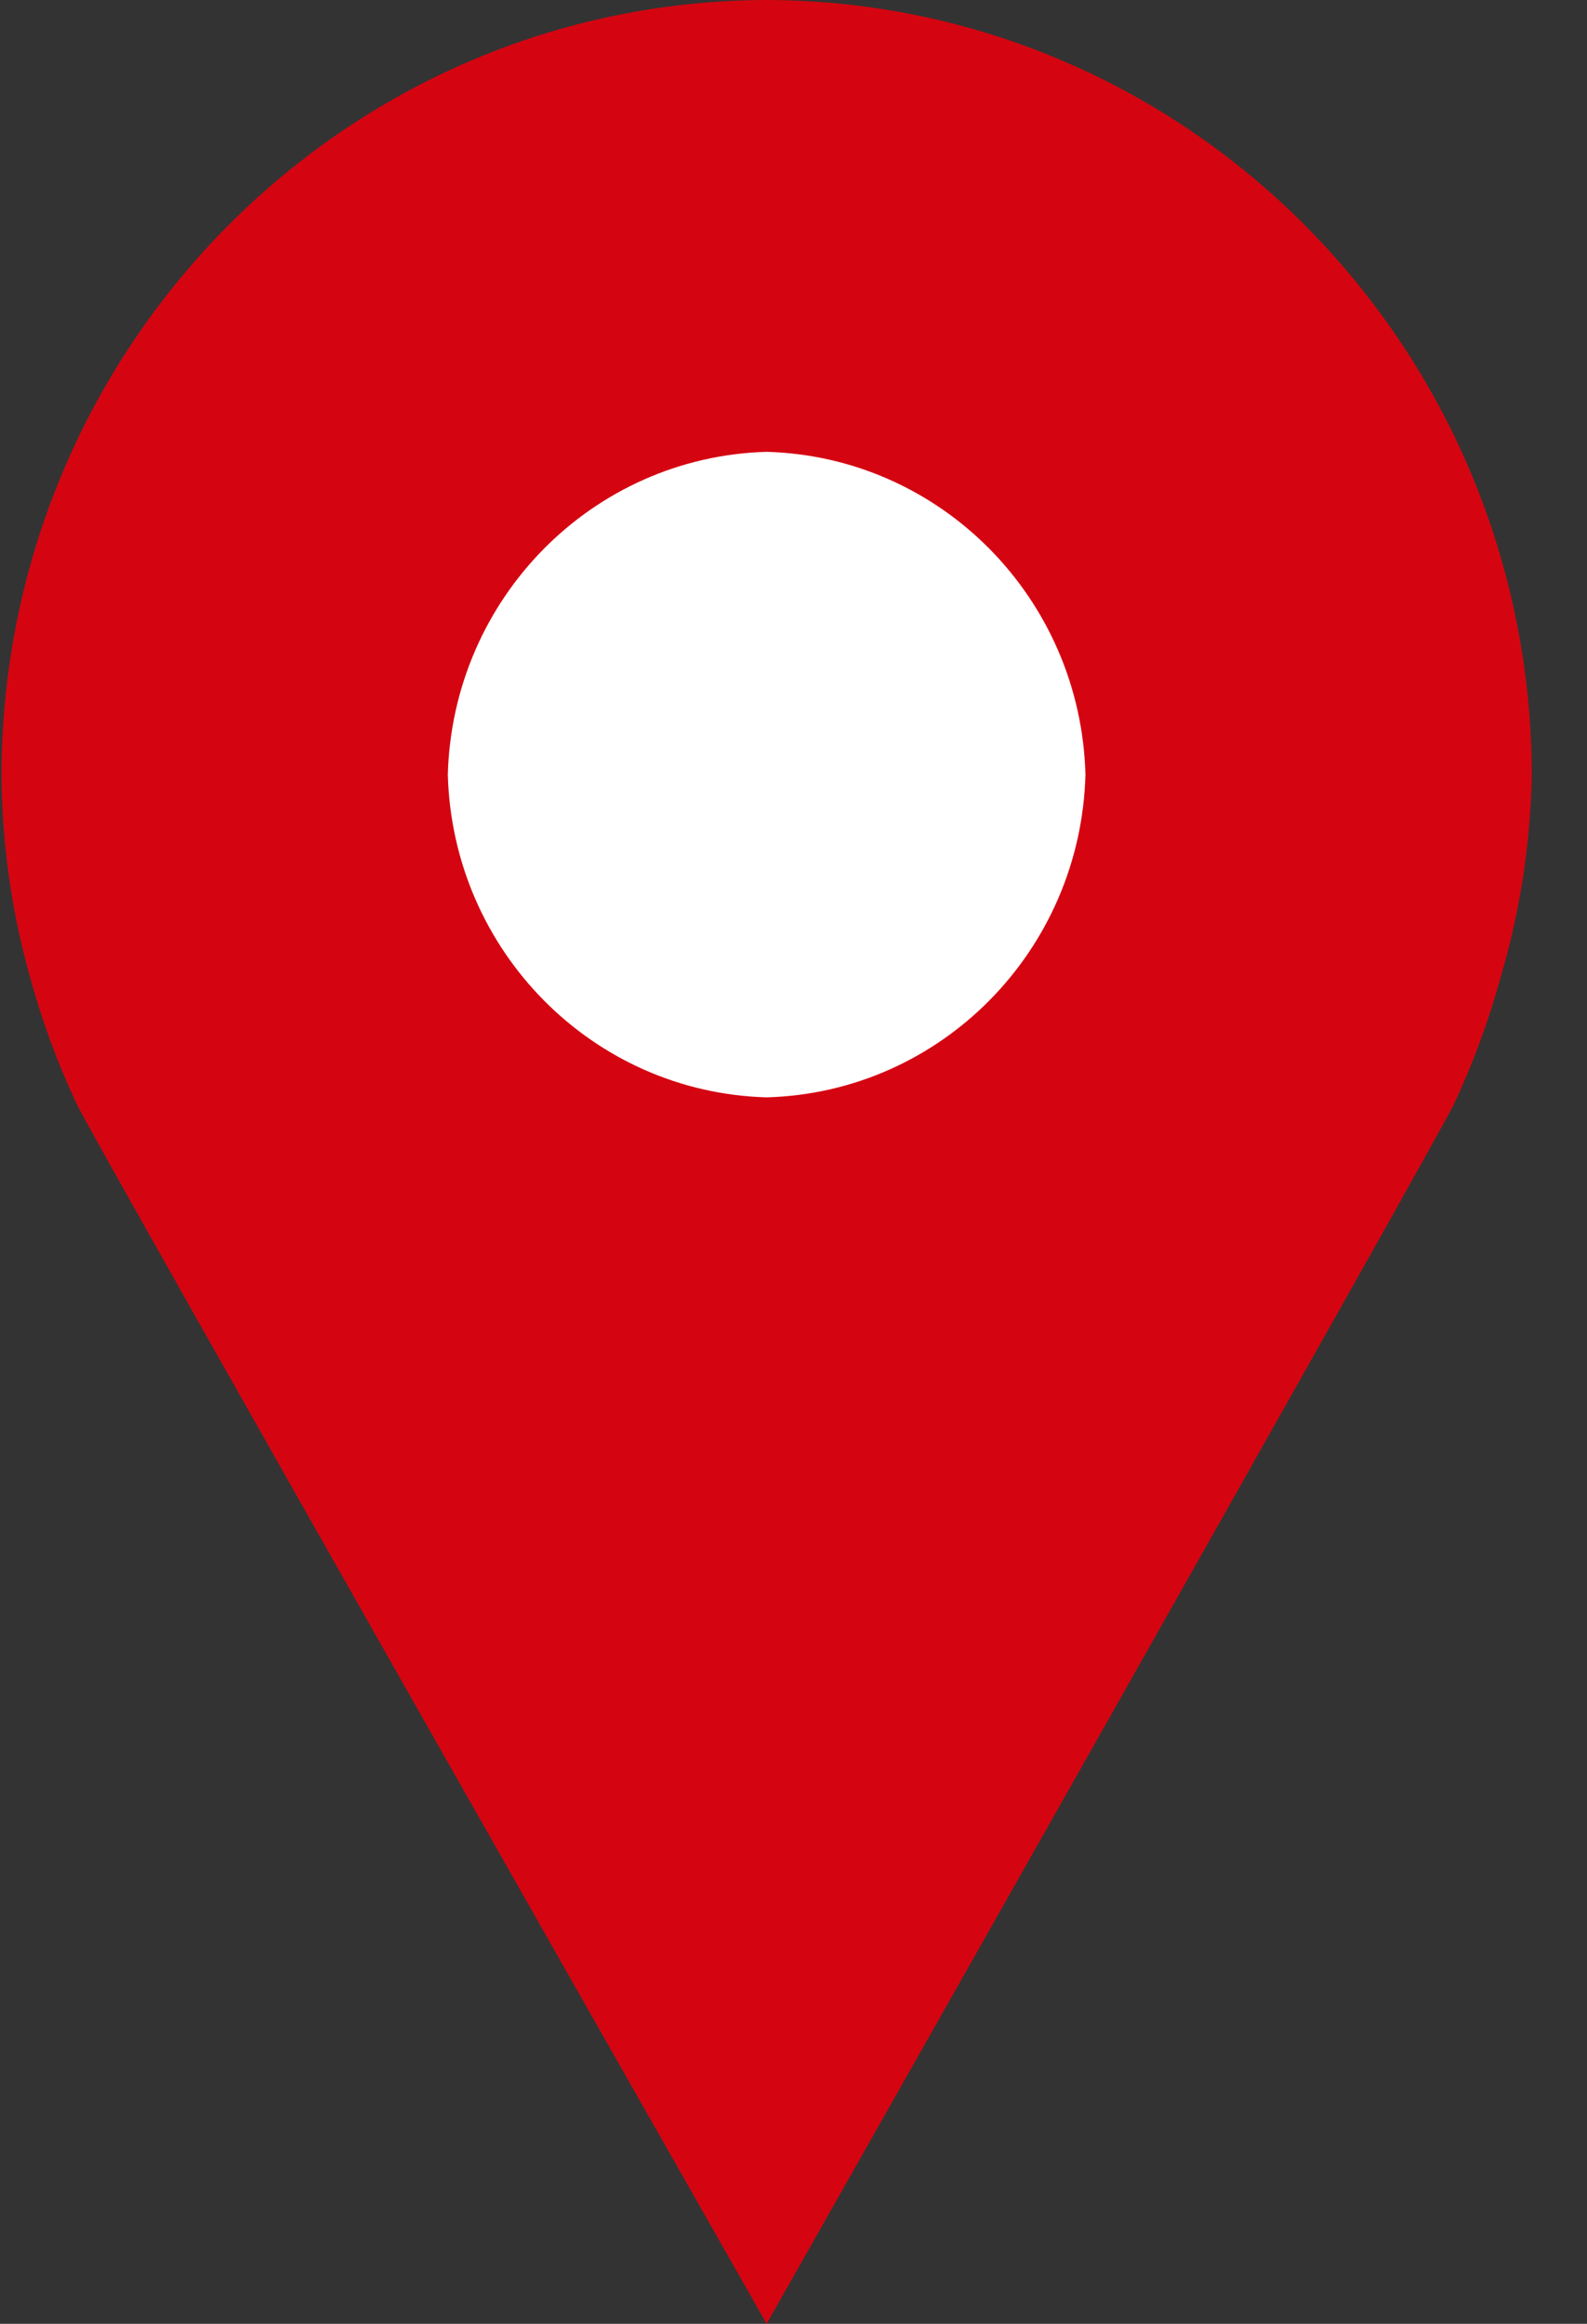
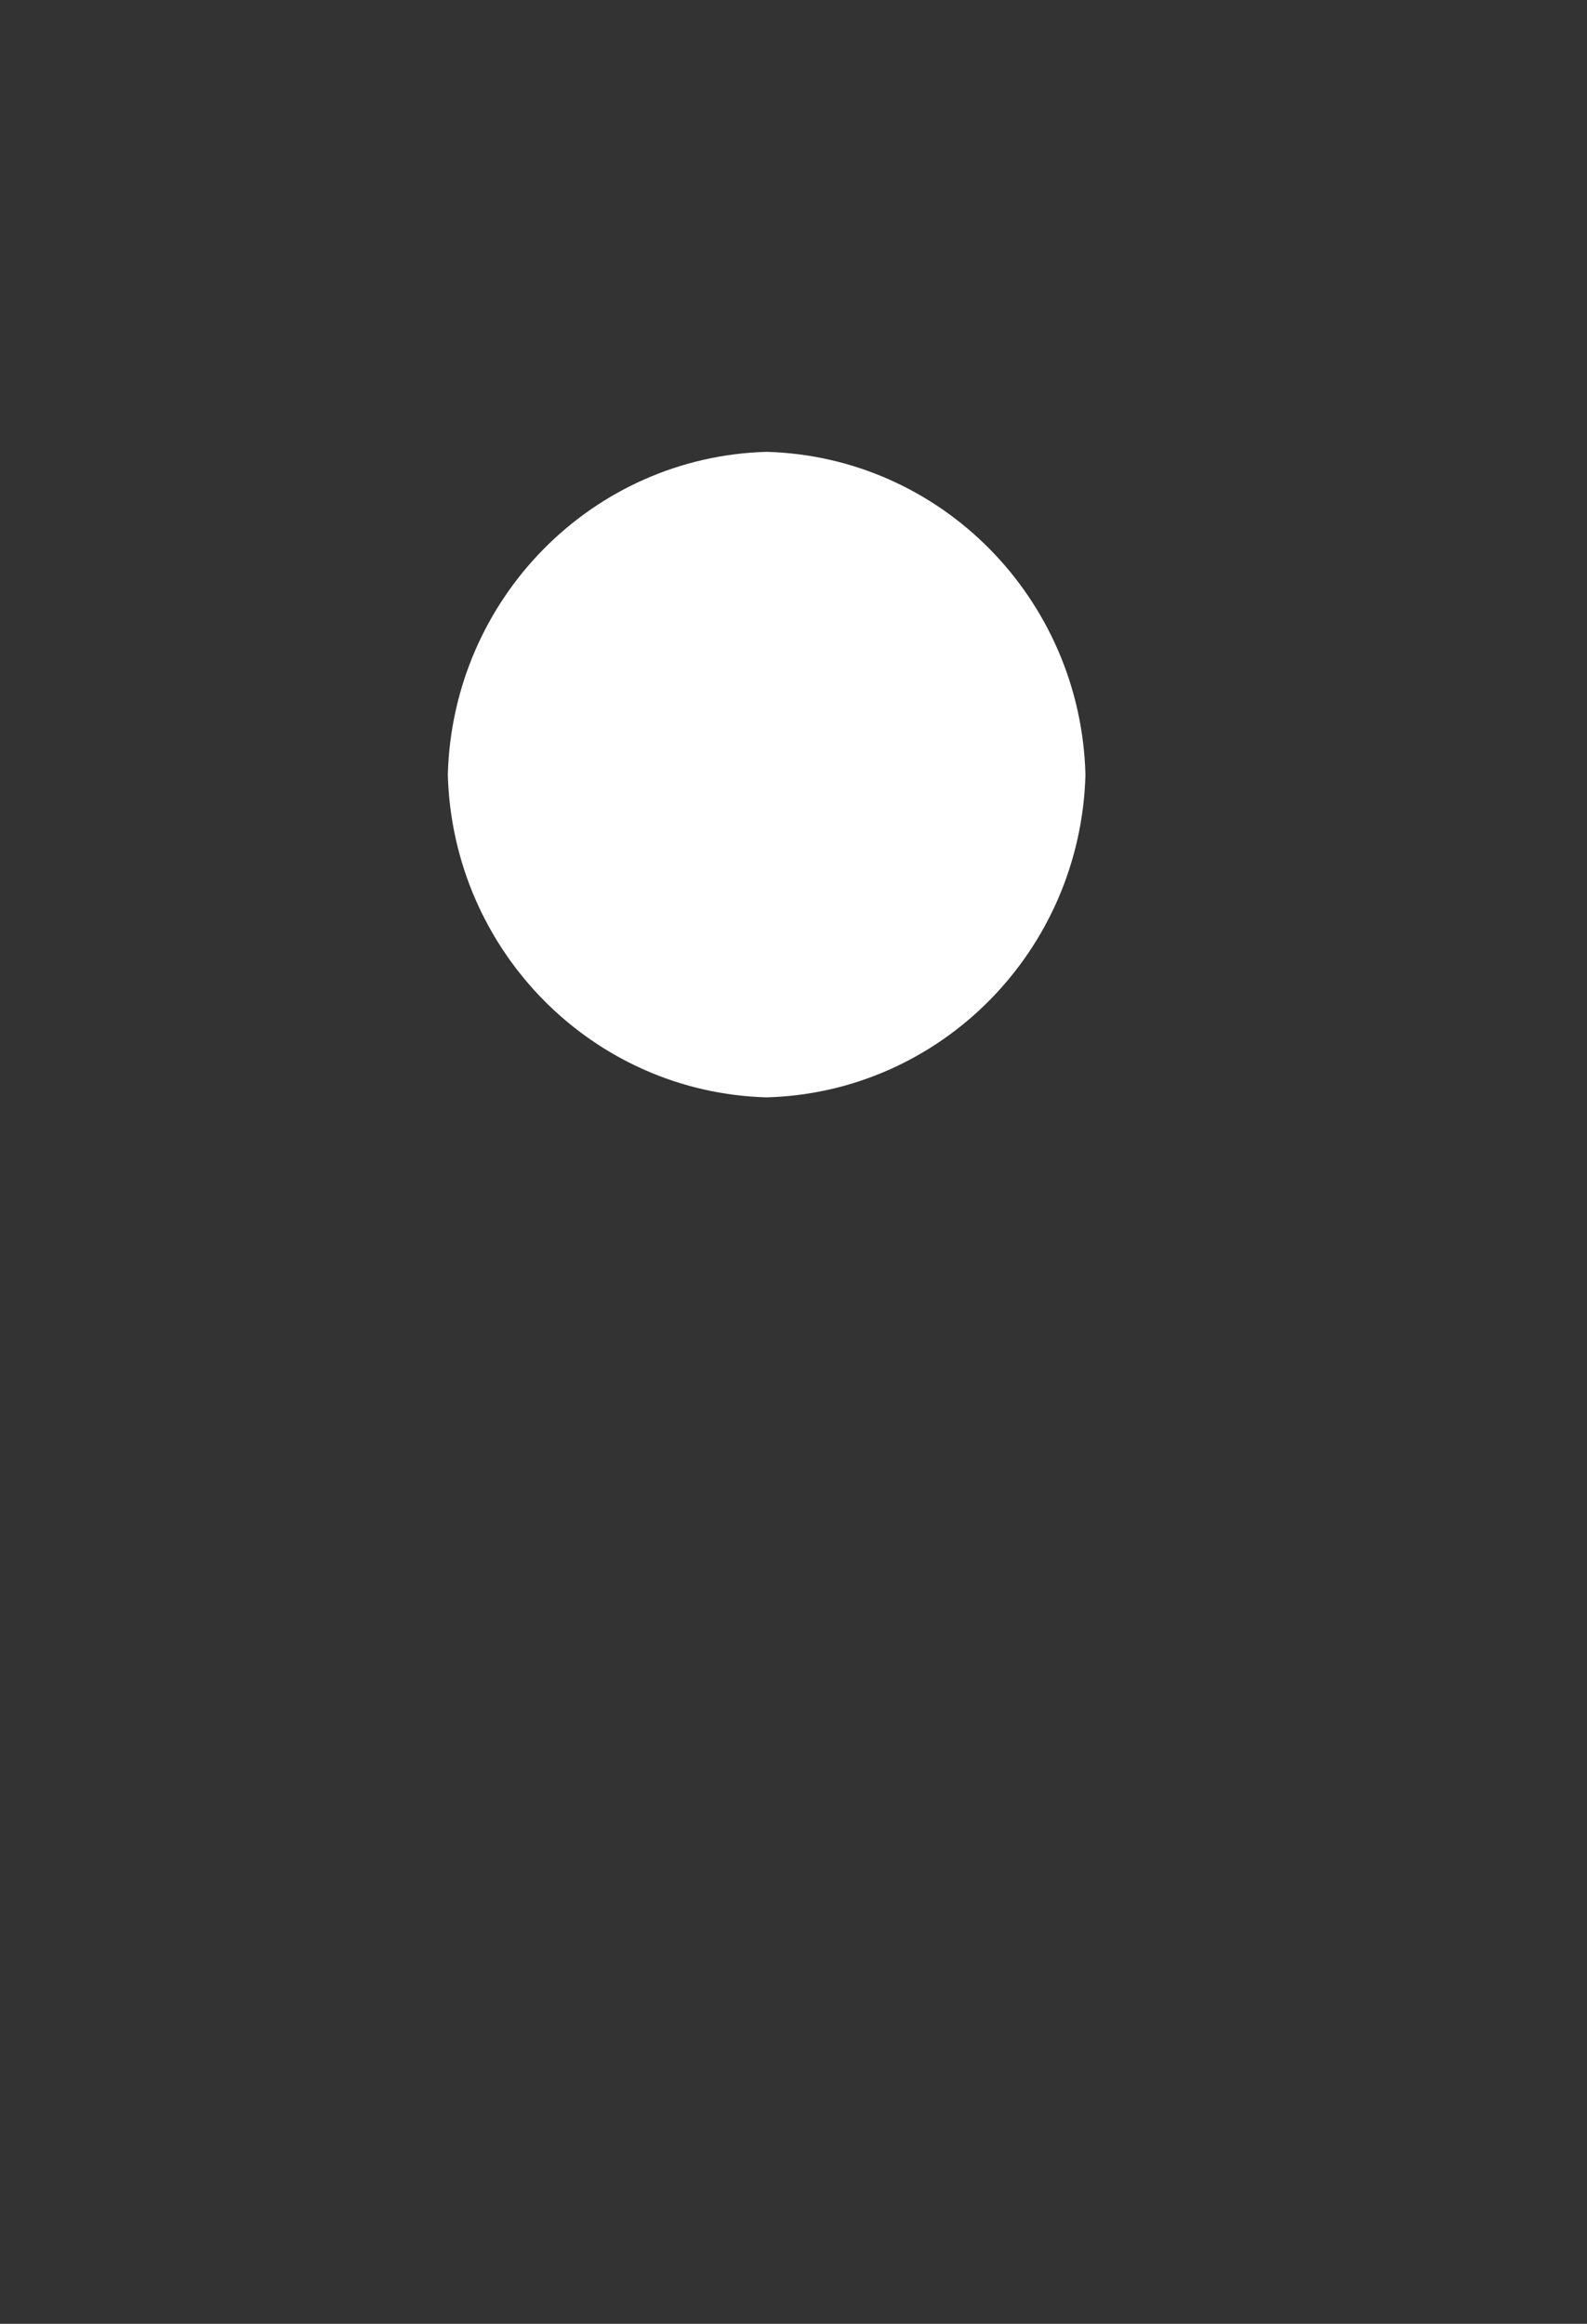
<svg xmlns="http://www.w3.org/2000/svg" width="28px" height="41px" viewBox="0 0 28 41" version="1.1">
  <rect x="0" y="0" width="28" height="41" fill="#333333" stroke="none" />
  <g id="✸-Styles" stroke="none" stroke-width="1" fill="none" fill-rule="evenodd">
    <g id="*Guides/Styles" transform="translate(-520, -3154)" fill-rule="nonzero">
      <g id="Icons" transform="translate(100, 2988)">
        <g id="Path" transform="translate(420, 162)">
-           <path d="M13.526,4 C6.079,4.02 0.046,10.127 0.026,17.667 C0.033,18.875 0.202,20.077 0.53,21.24 C0.739,22.009 1.015,22.759 1.354,23.48 C1.656,24.122 13.526,45 13.526,45 C13.526,45 25.35,24.122 25.653,23.48 C25.991,22.759 26.267,22.009 26.477,21.24 C26.82,20.079 27.004,18.877 27.026,17.667 C27.007,10.127 20.974,4.02 13.526,4 Z" fill="#D40511" />
          <path d="M13.526,23.361 C10.455,23.276 7.985,20.776 7.901,17.667 C7.985,14.557 10.455,12.057 13.526,11.972 C16.598,12.057 19.068,14.557 19.151,17.667 C19.068,20.776 16.598,23.276 13.526,23.361 L13.526,23.361 Z" fill="#FFFFFF" />
        </g>
      </g>
    </g>
  </g>
</svg>